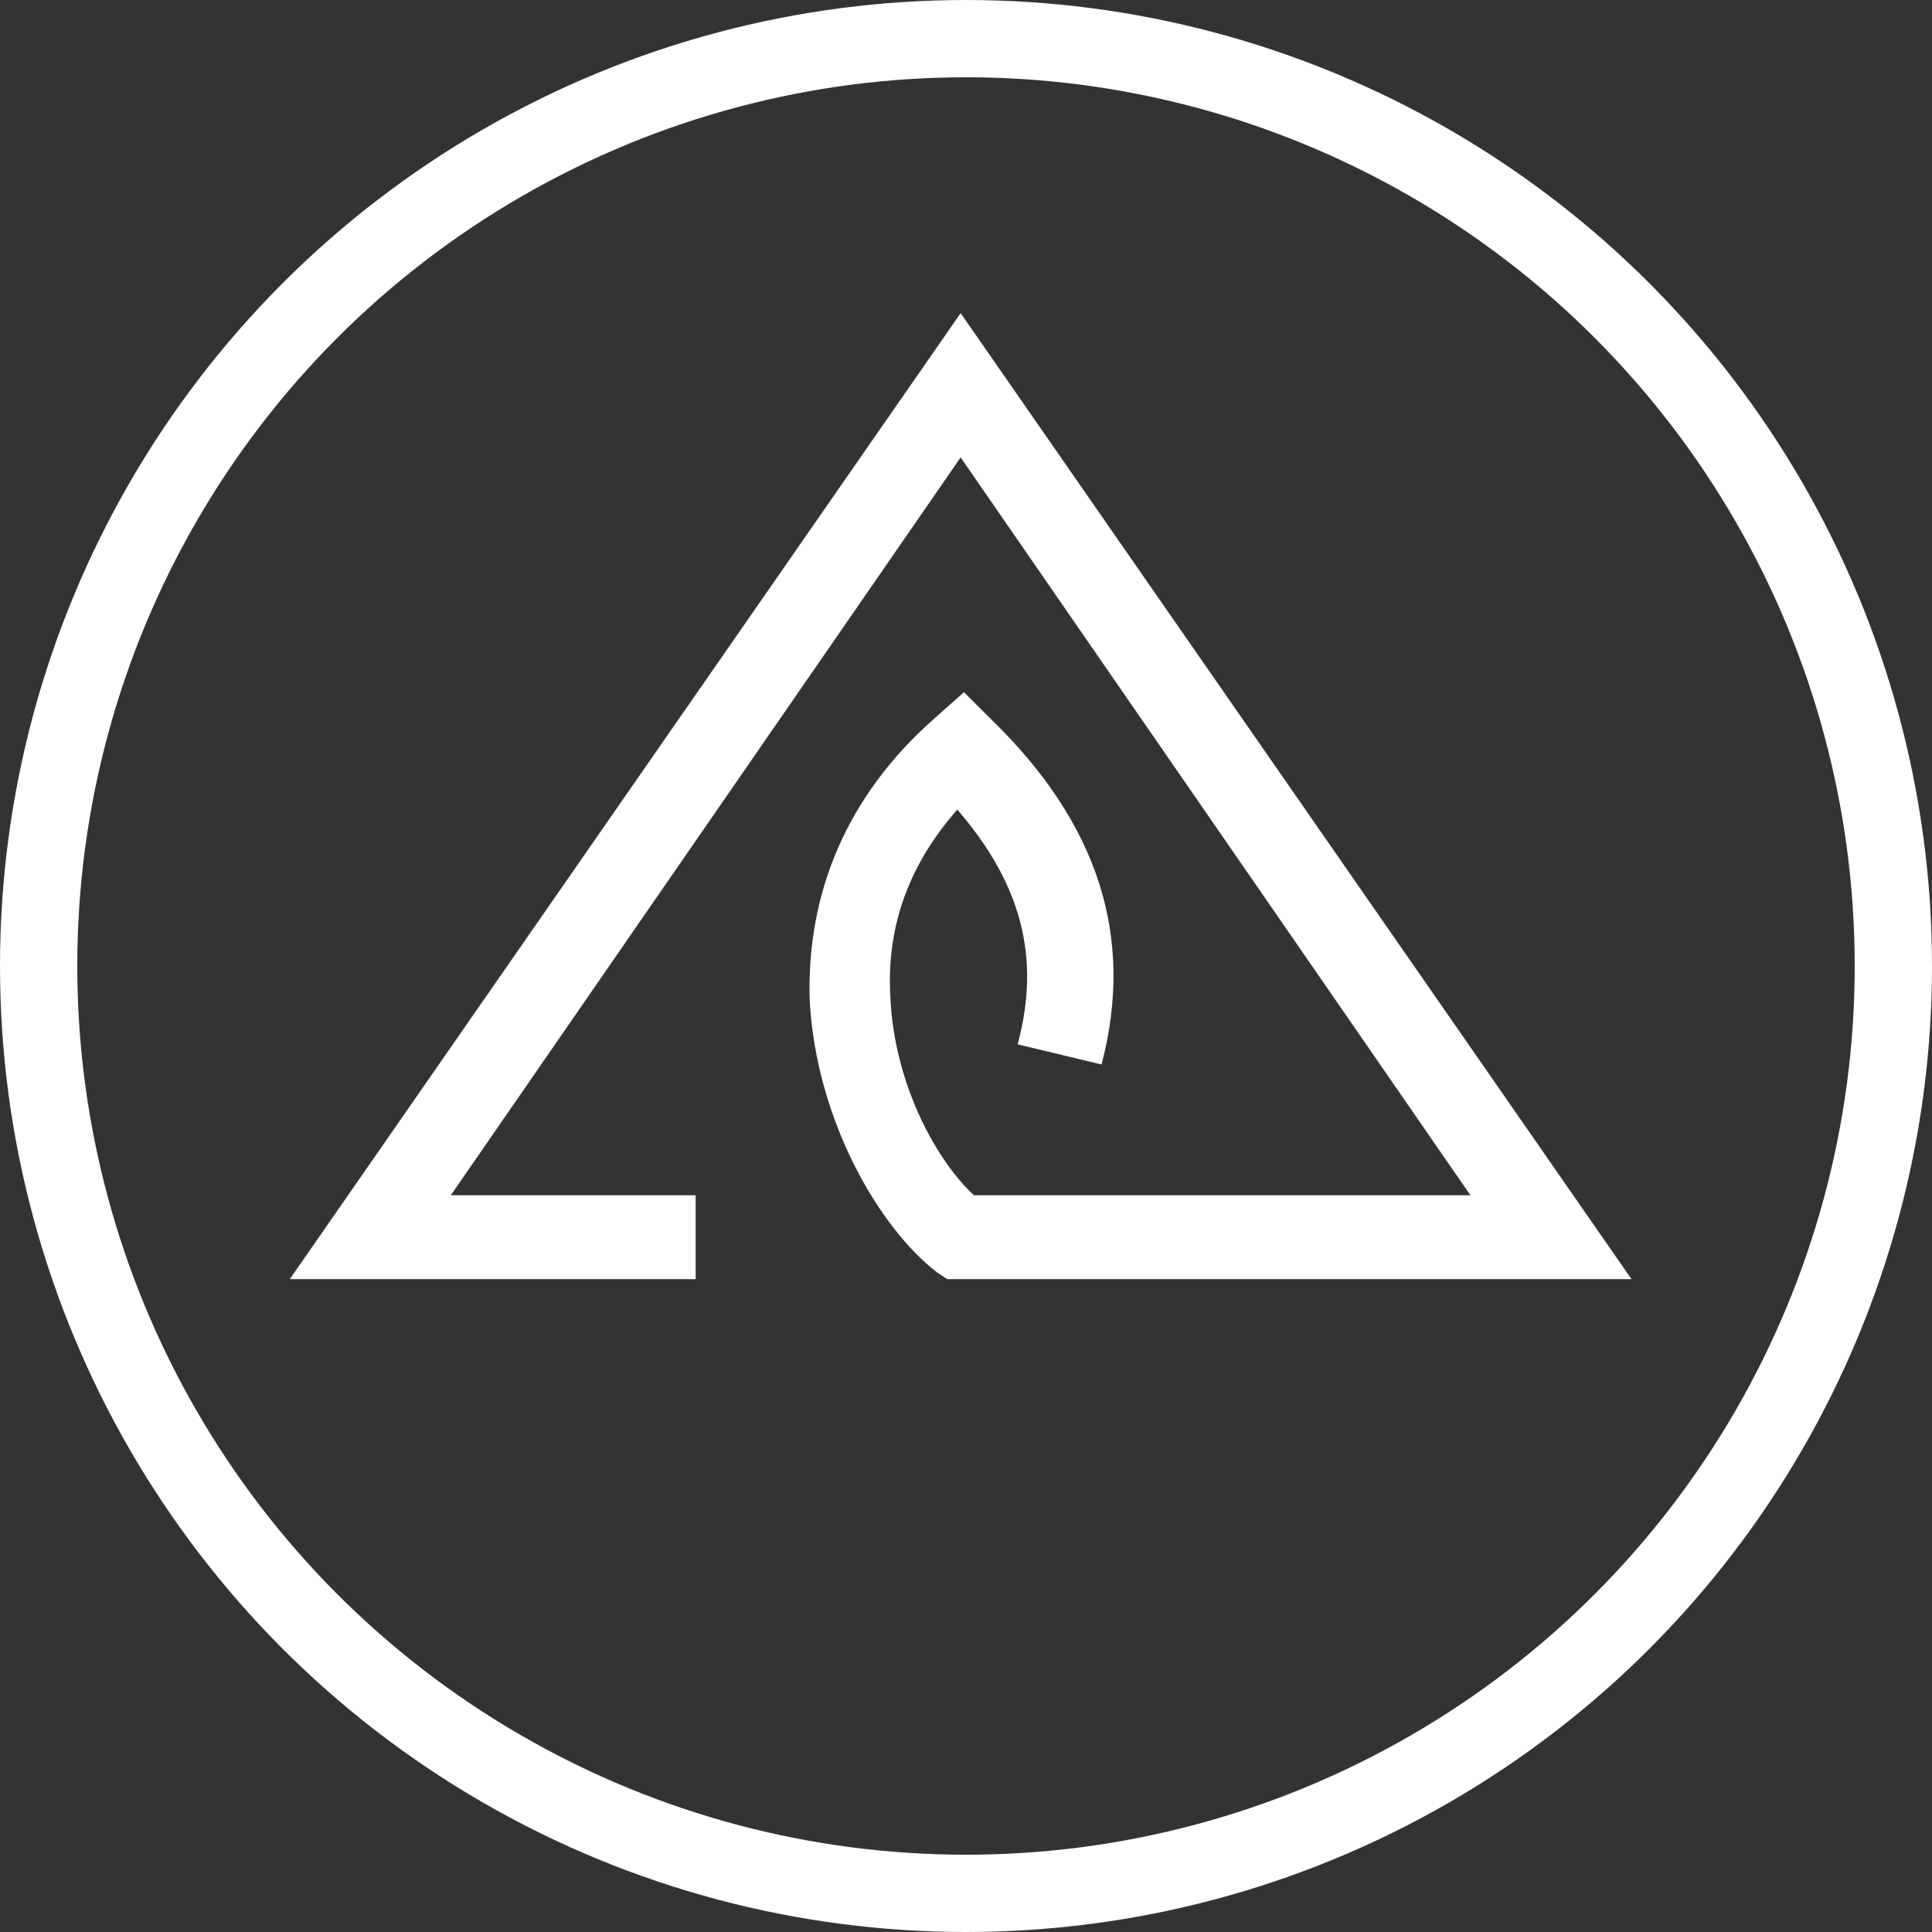
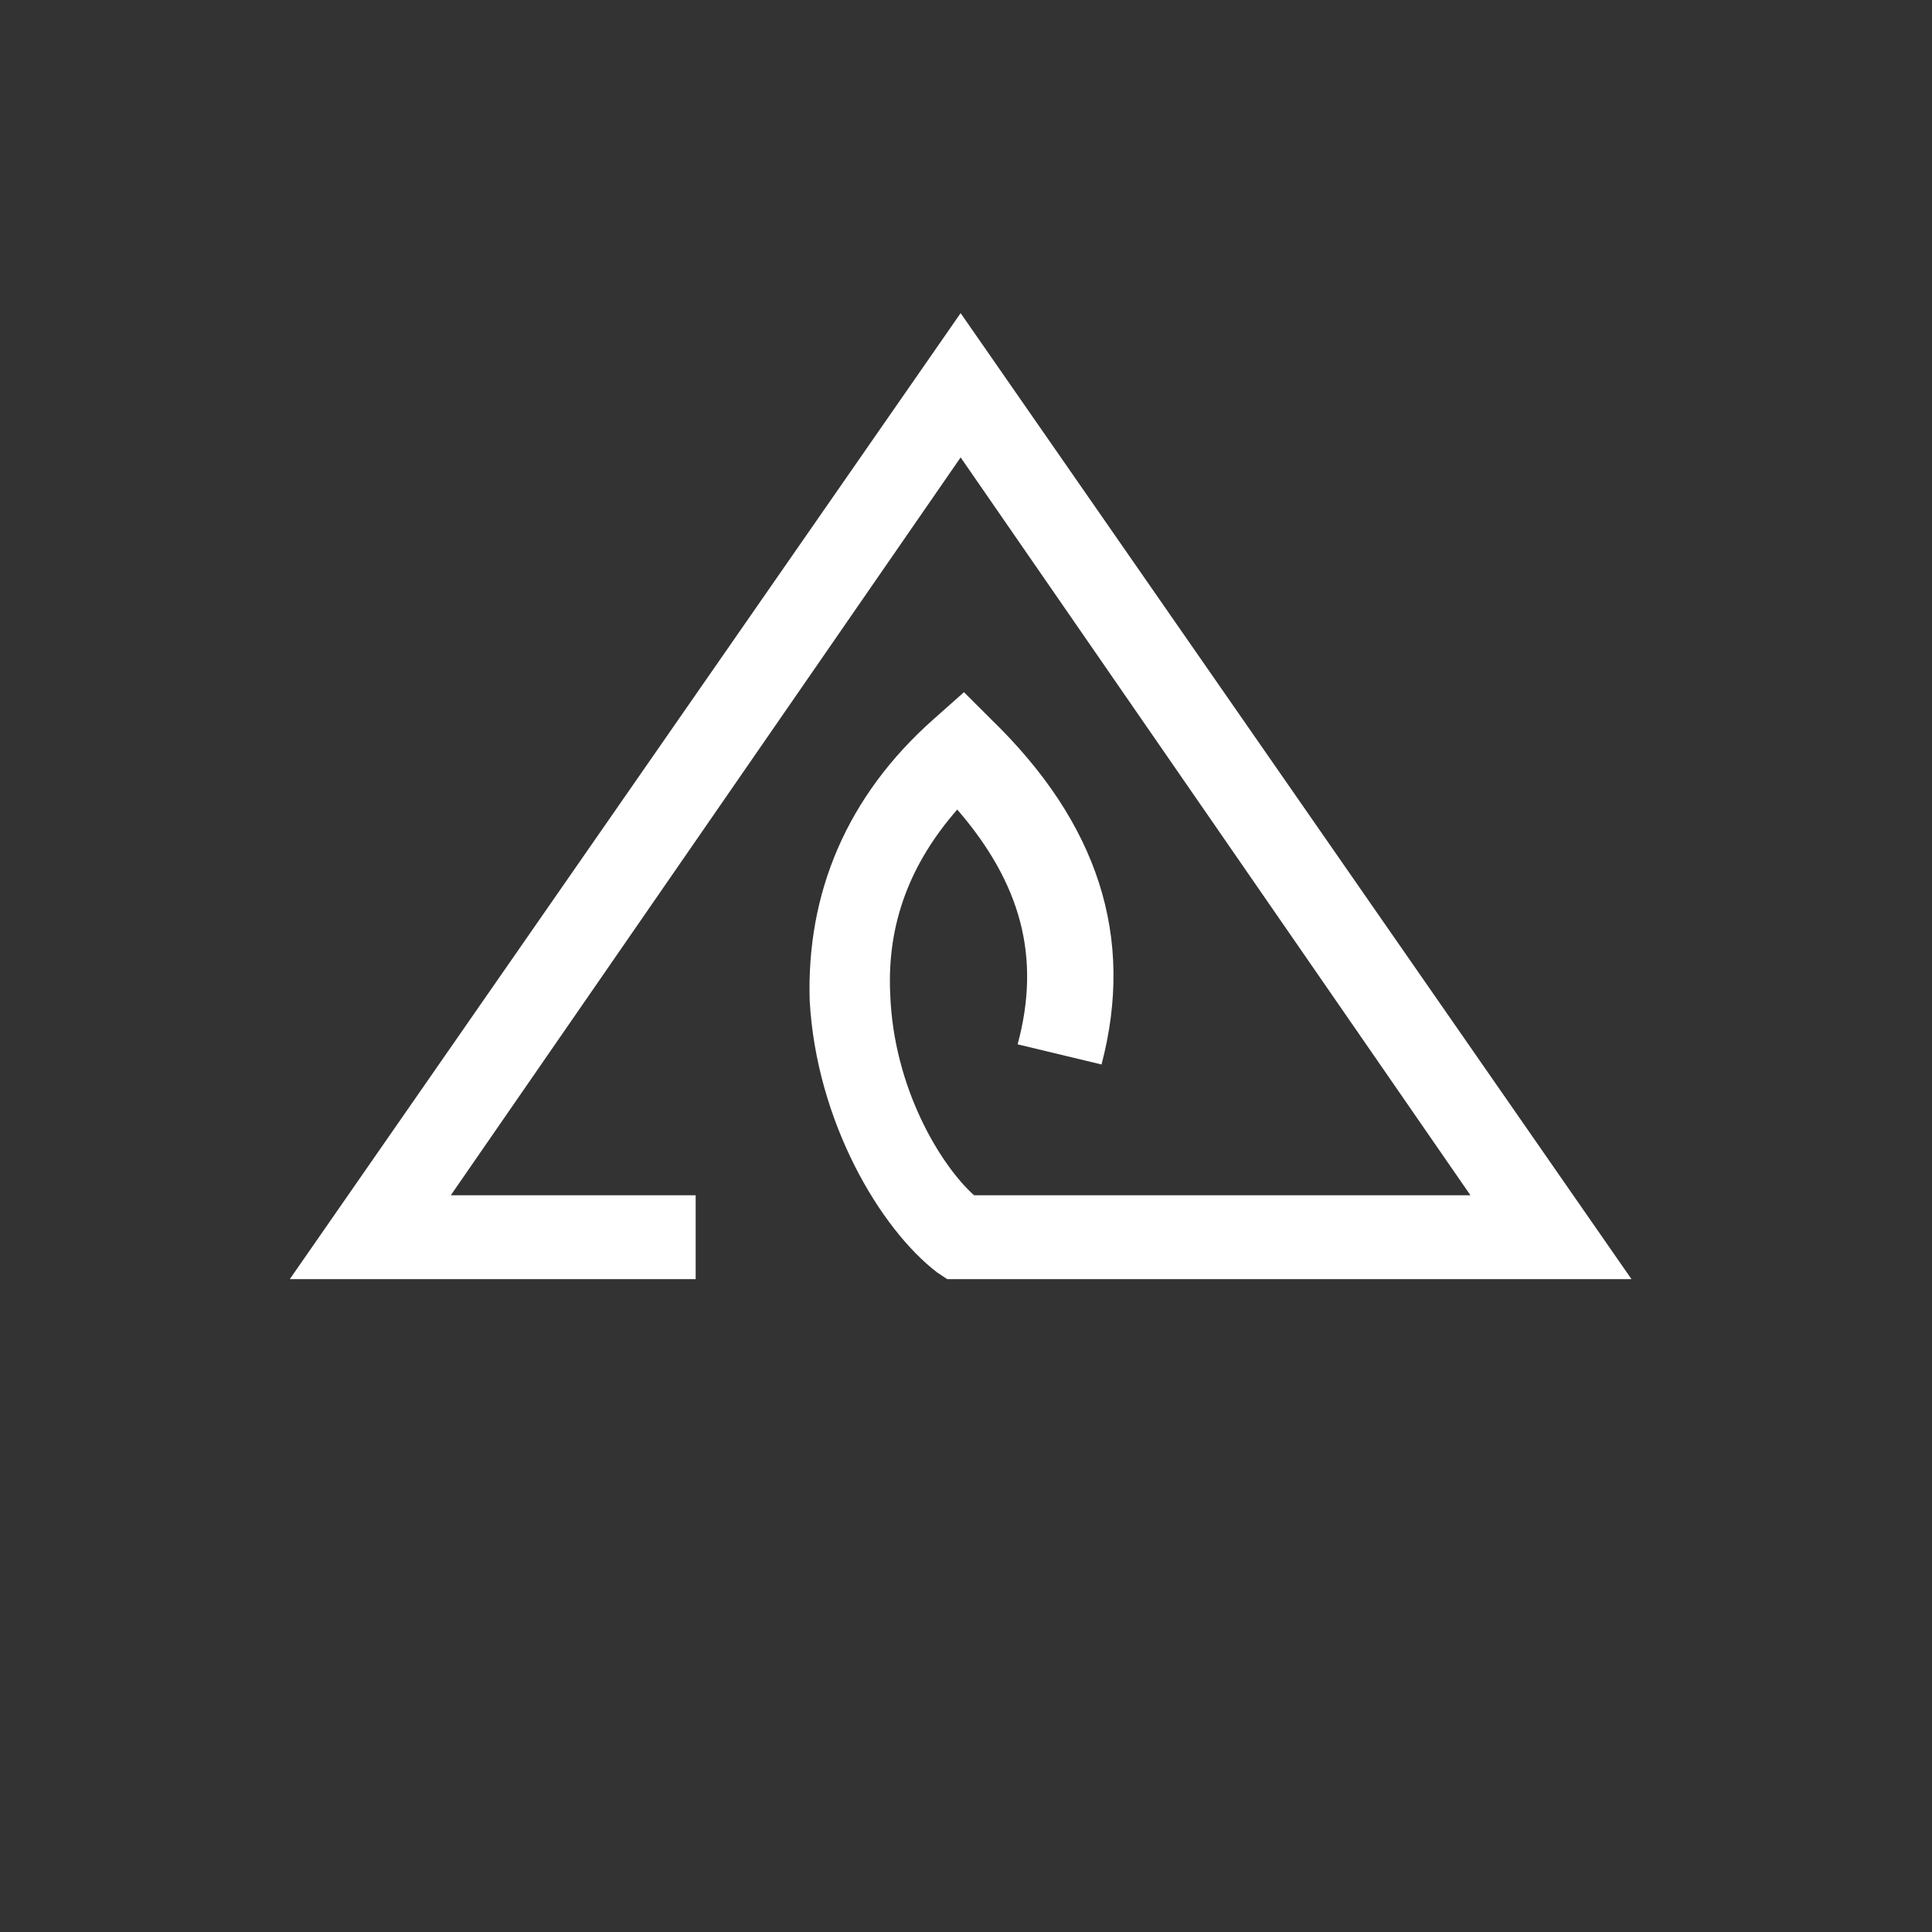
<svg xmlns="http://www.w3.org/2000/svg" fill="none" viewBox="0 0 40 40" height="40" width="40">
  <rect x="0" y="0" width="40" height="40" fill="#333333" stroke="none" />
-   <circle stroke-width="1.6" stroke="white" r="19.2" cy="20" cx="20" />
  <path fill="white" d="M33.778 26.483H19.611L19.403 26.345C18.222 25.442 16.903 23.22 16.764 20.72C16.694 18.497 17.528 16.483 19.333 14.886L19.958 14.331L20.514 14.886C22.736 17.039 23.5 19.4 22.806 22.039L21.069 21.622C21.556 19.817 21.139 18.289 19.819 16.761C18.847 17.872 18.361 19.122 18.431 20.581C18.5 22.525 19.472 24.122 20.167 24.747H30.444L19.889 9.47L9.333 24.747H14.403V26.483H6L19.889 6.483L33.778 26.483Z" />
</svg>